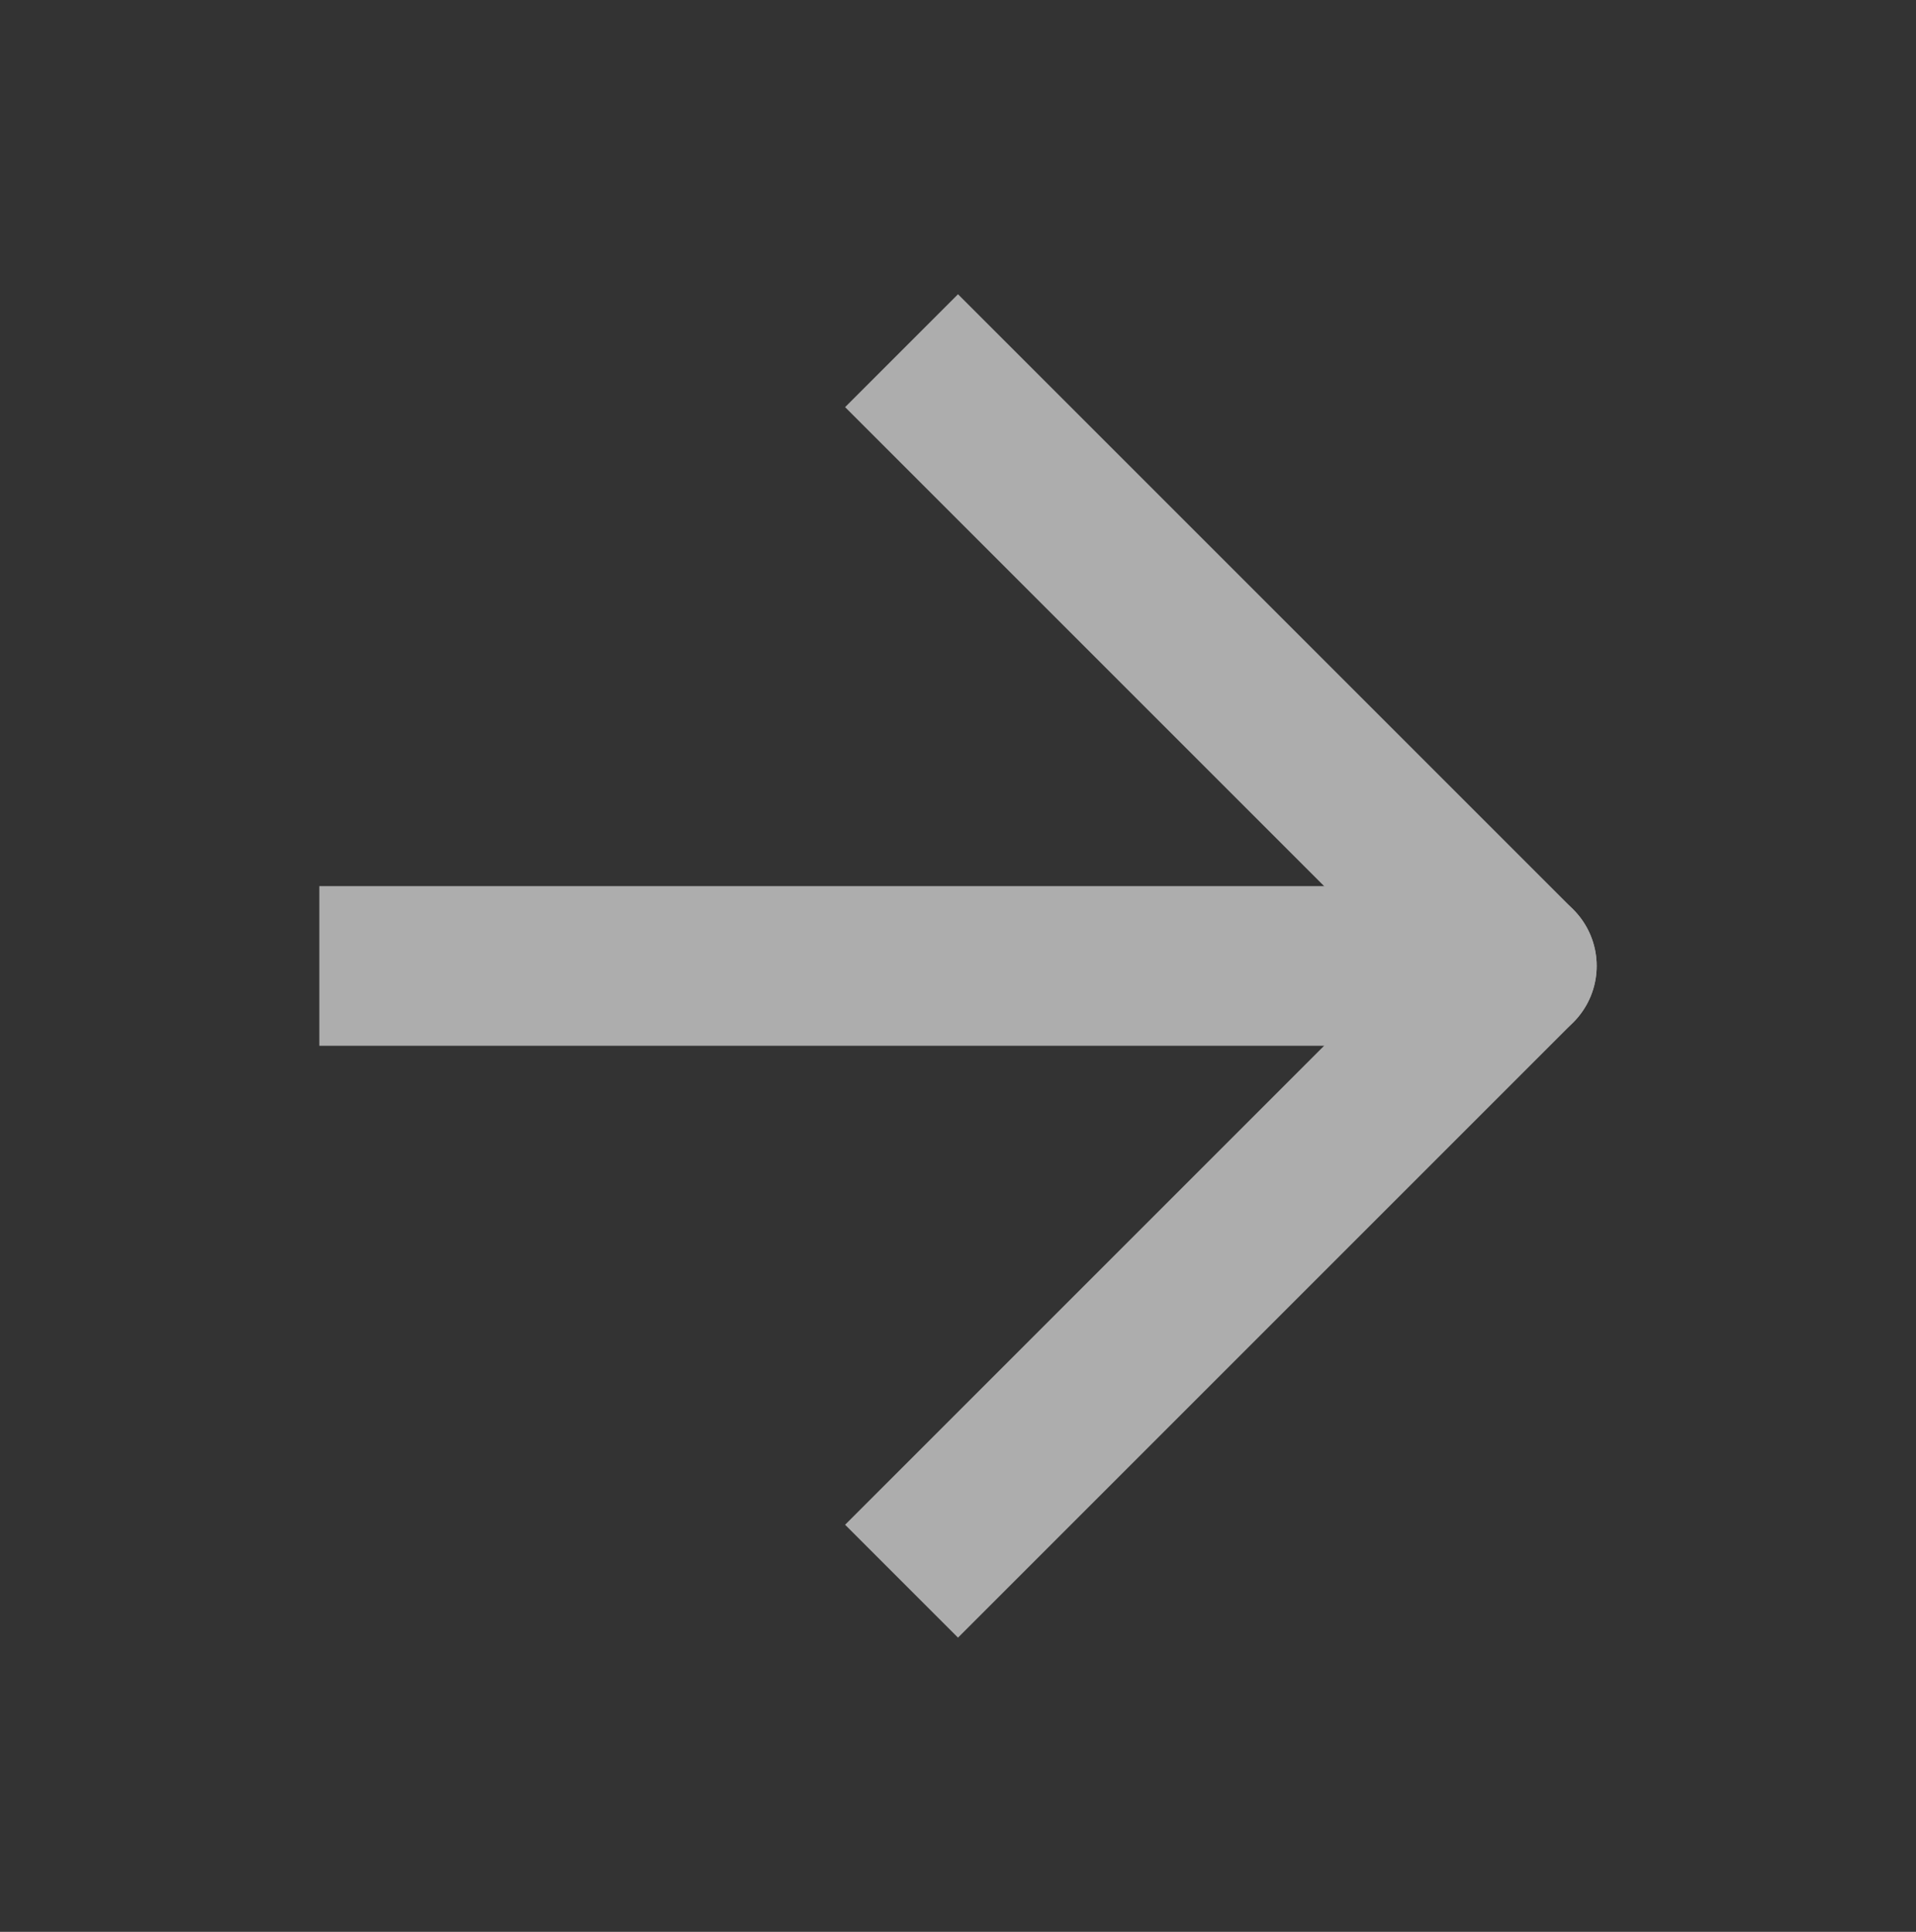
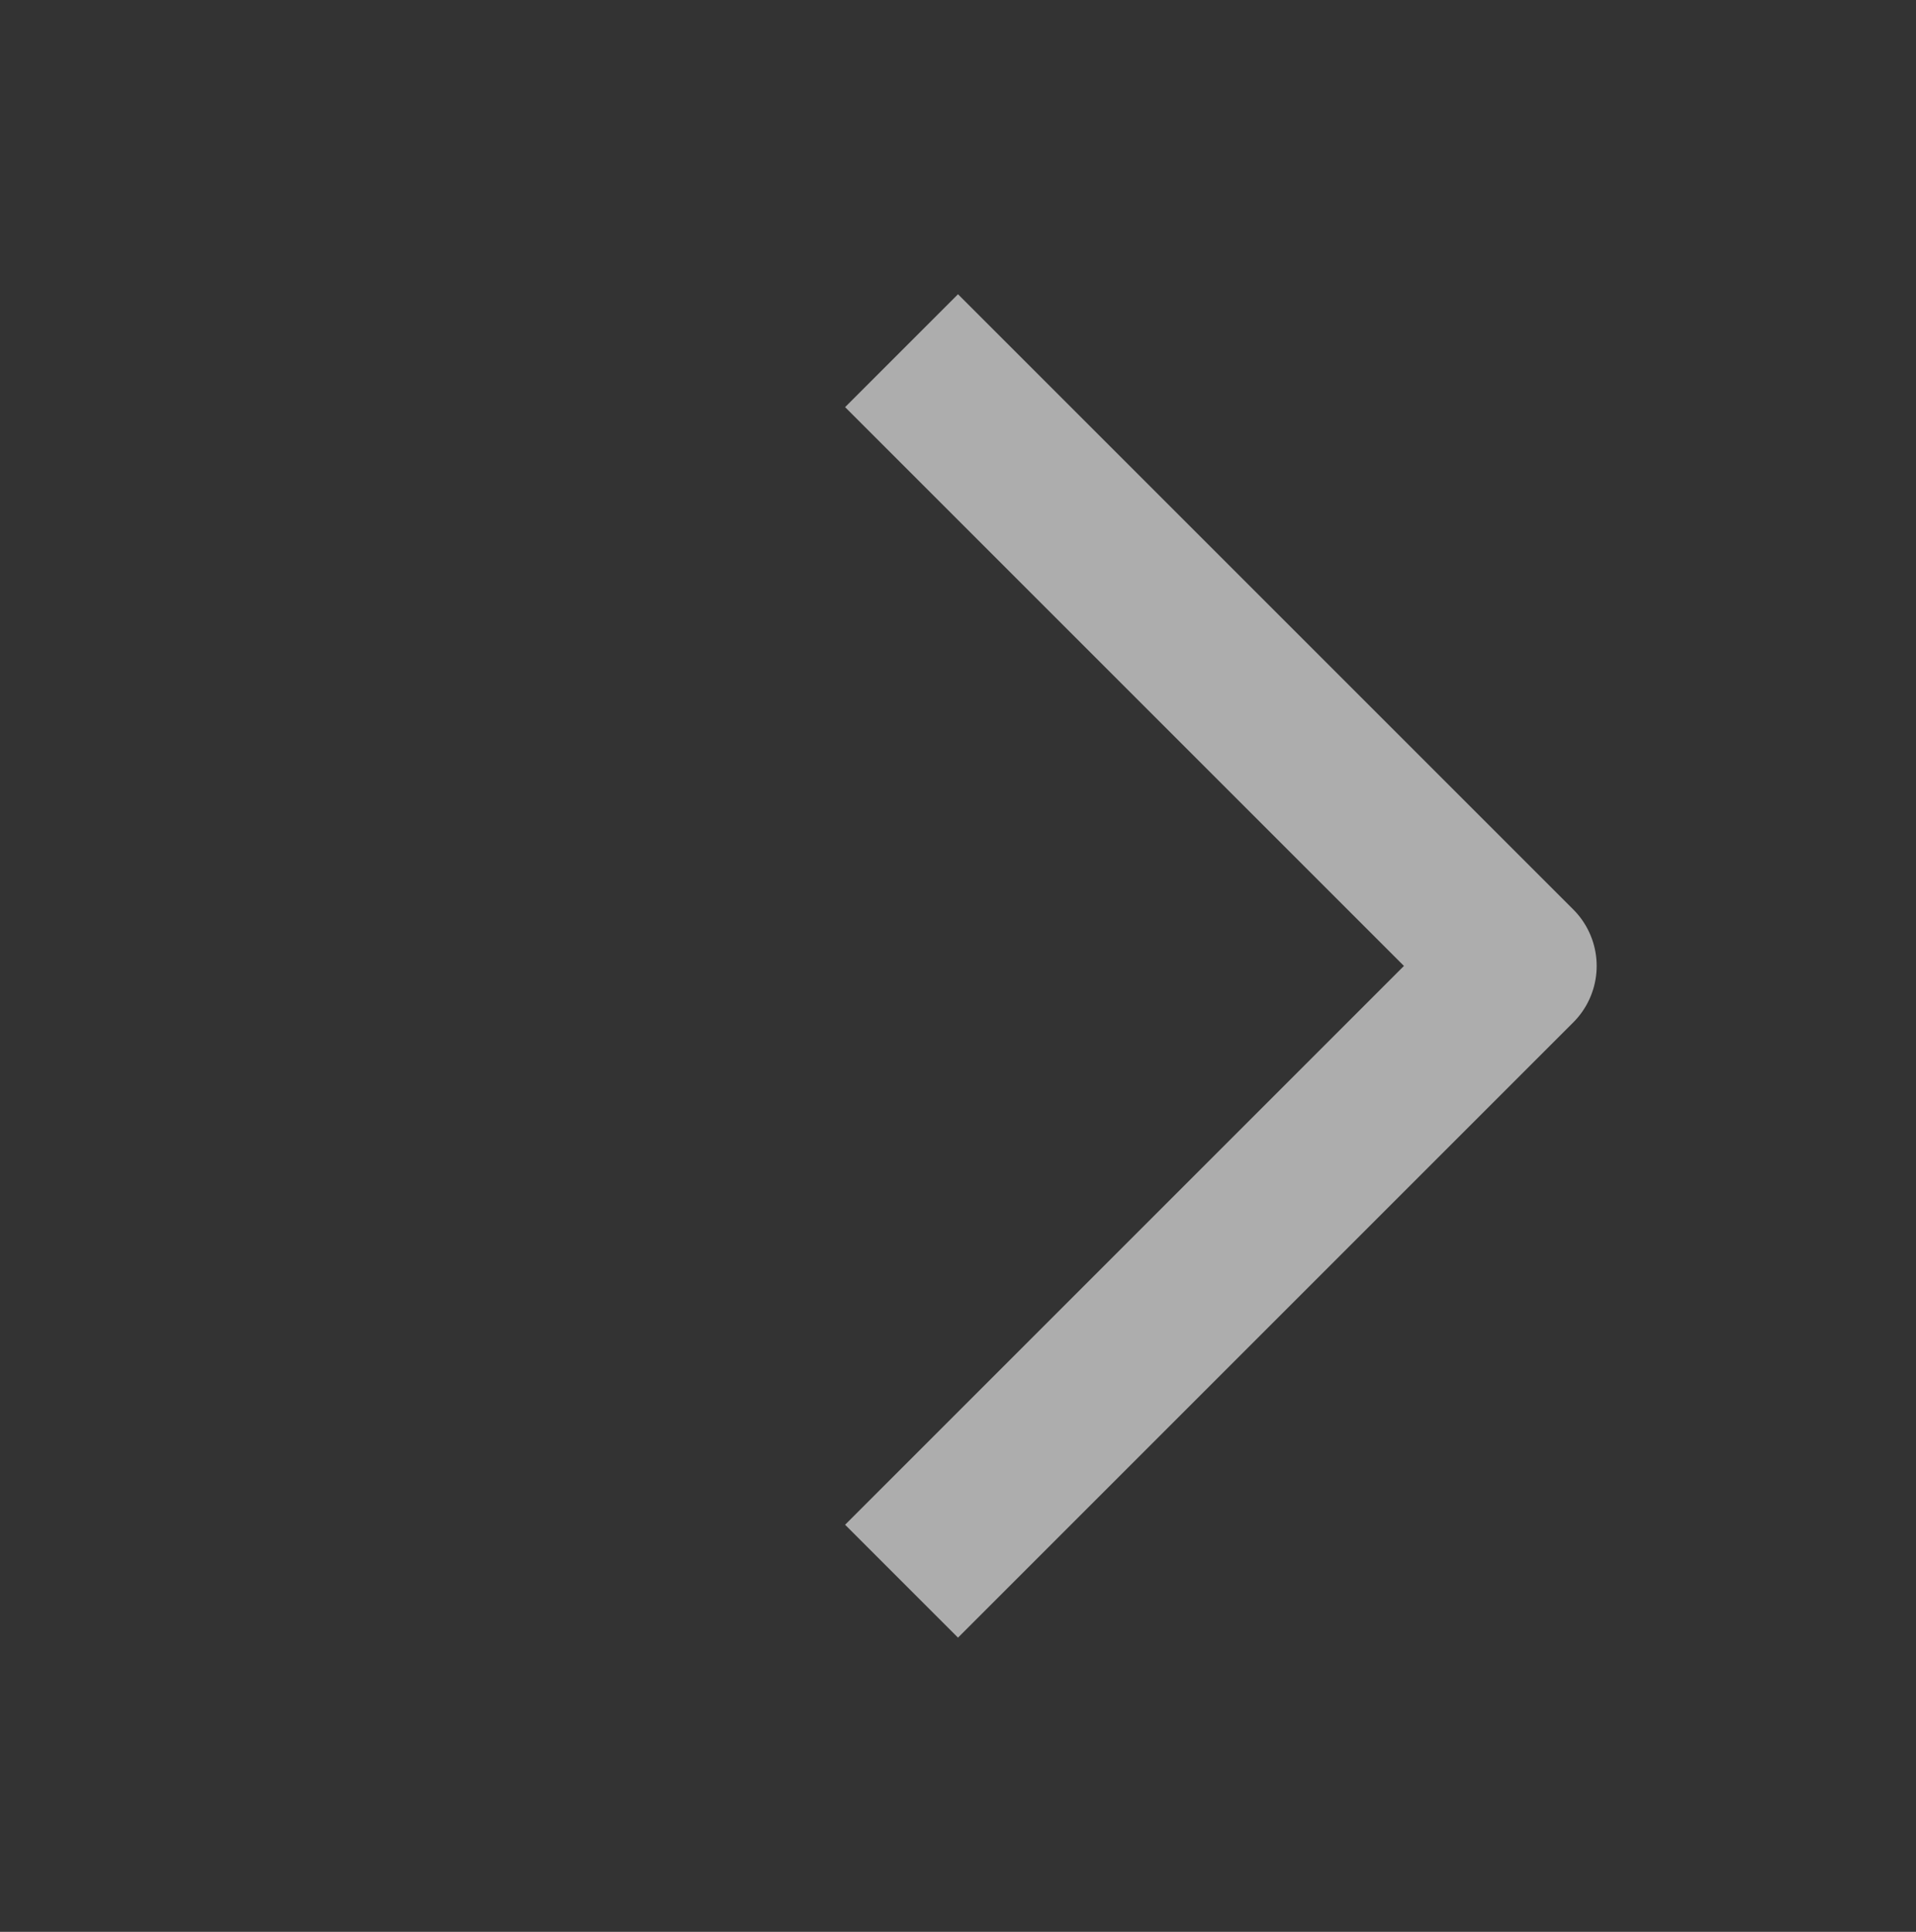
<svg xmlns="http://www.w3.org/2000/svg" width="120" height="121" viewBox="0 0 120 121" fill="none">
  <rect x="0" y="0" width="120" height="121" fill="#333333" stroke="none" />
  <g opacity="0.6">
-     <path d="M25 55.5H20V65.5H25V55.5ZM95 65.5C97.761 65.5 100 63.261 100 60.5C100 57.739 97.761 55.5 95 55.5V65.5ZM25 65.5H95V55.5H25V65.5Z" fill="white" />
    <path d="M60 25.5L95 60.5L60 95.5" stroke="white" stroke-width="10" stroke-linecap="square" stroke-linejoin="round" />
  </g>
</svg>